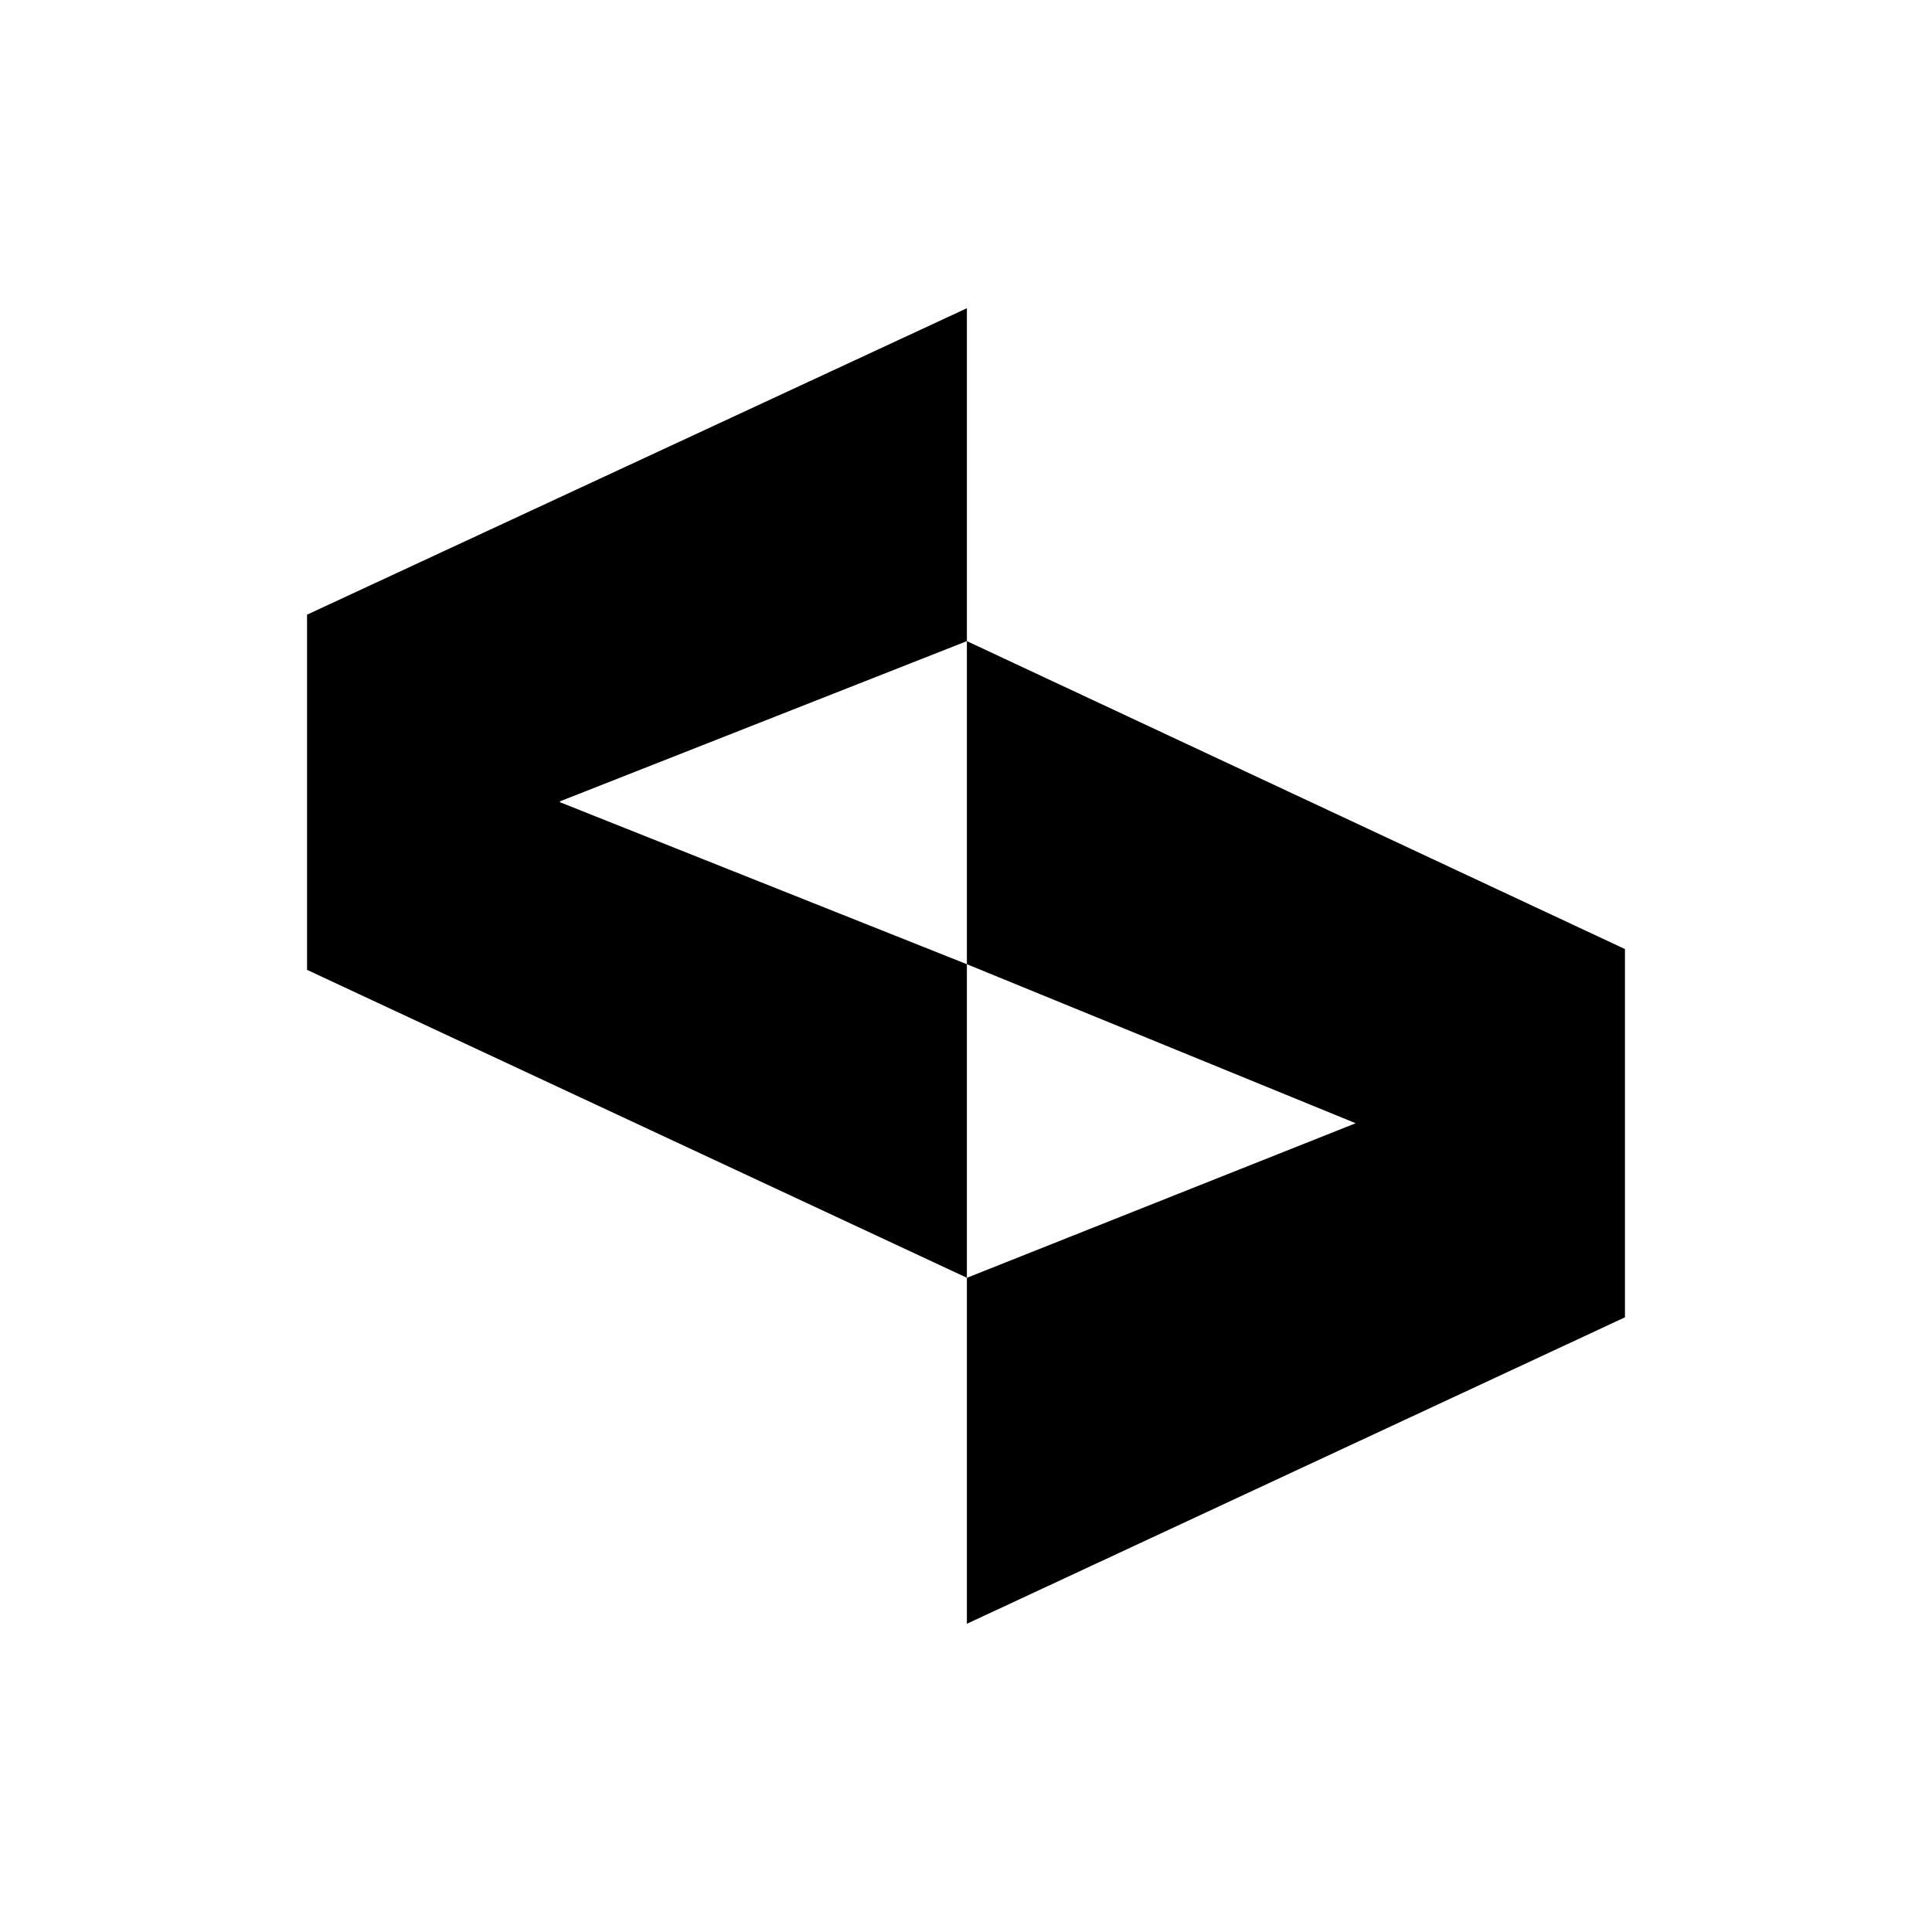
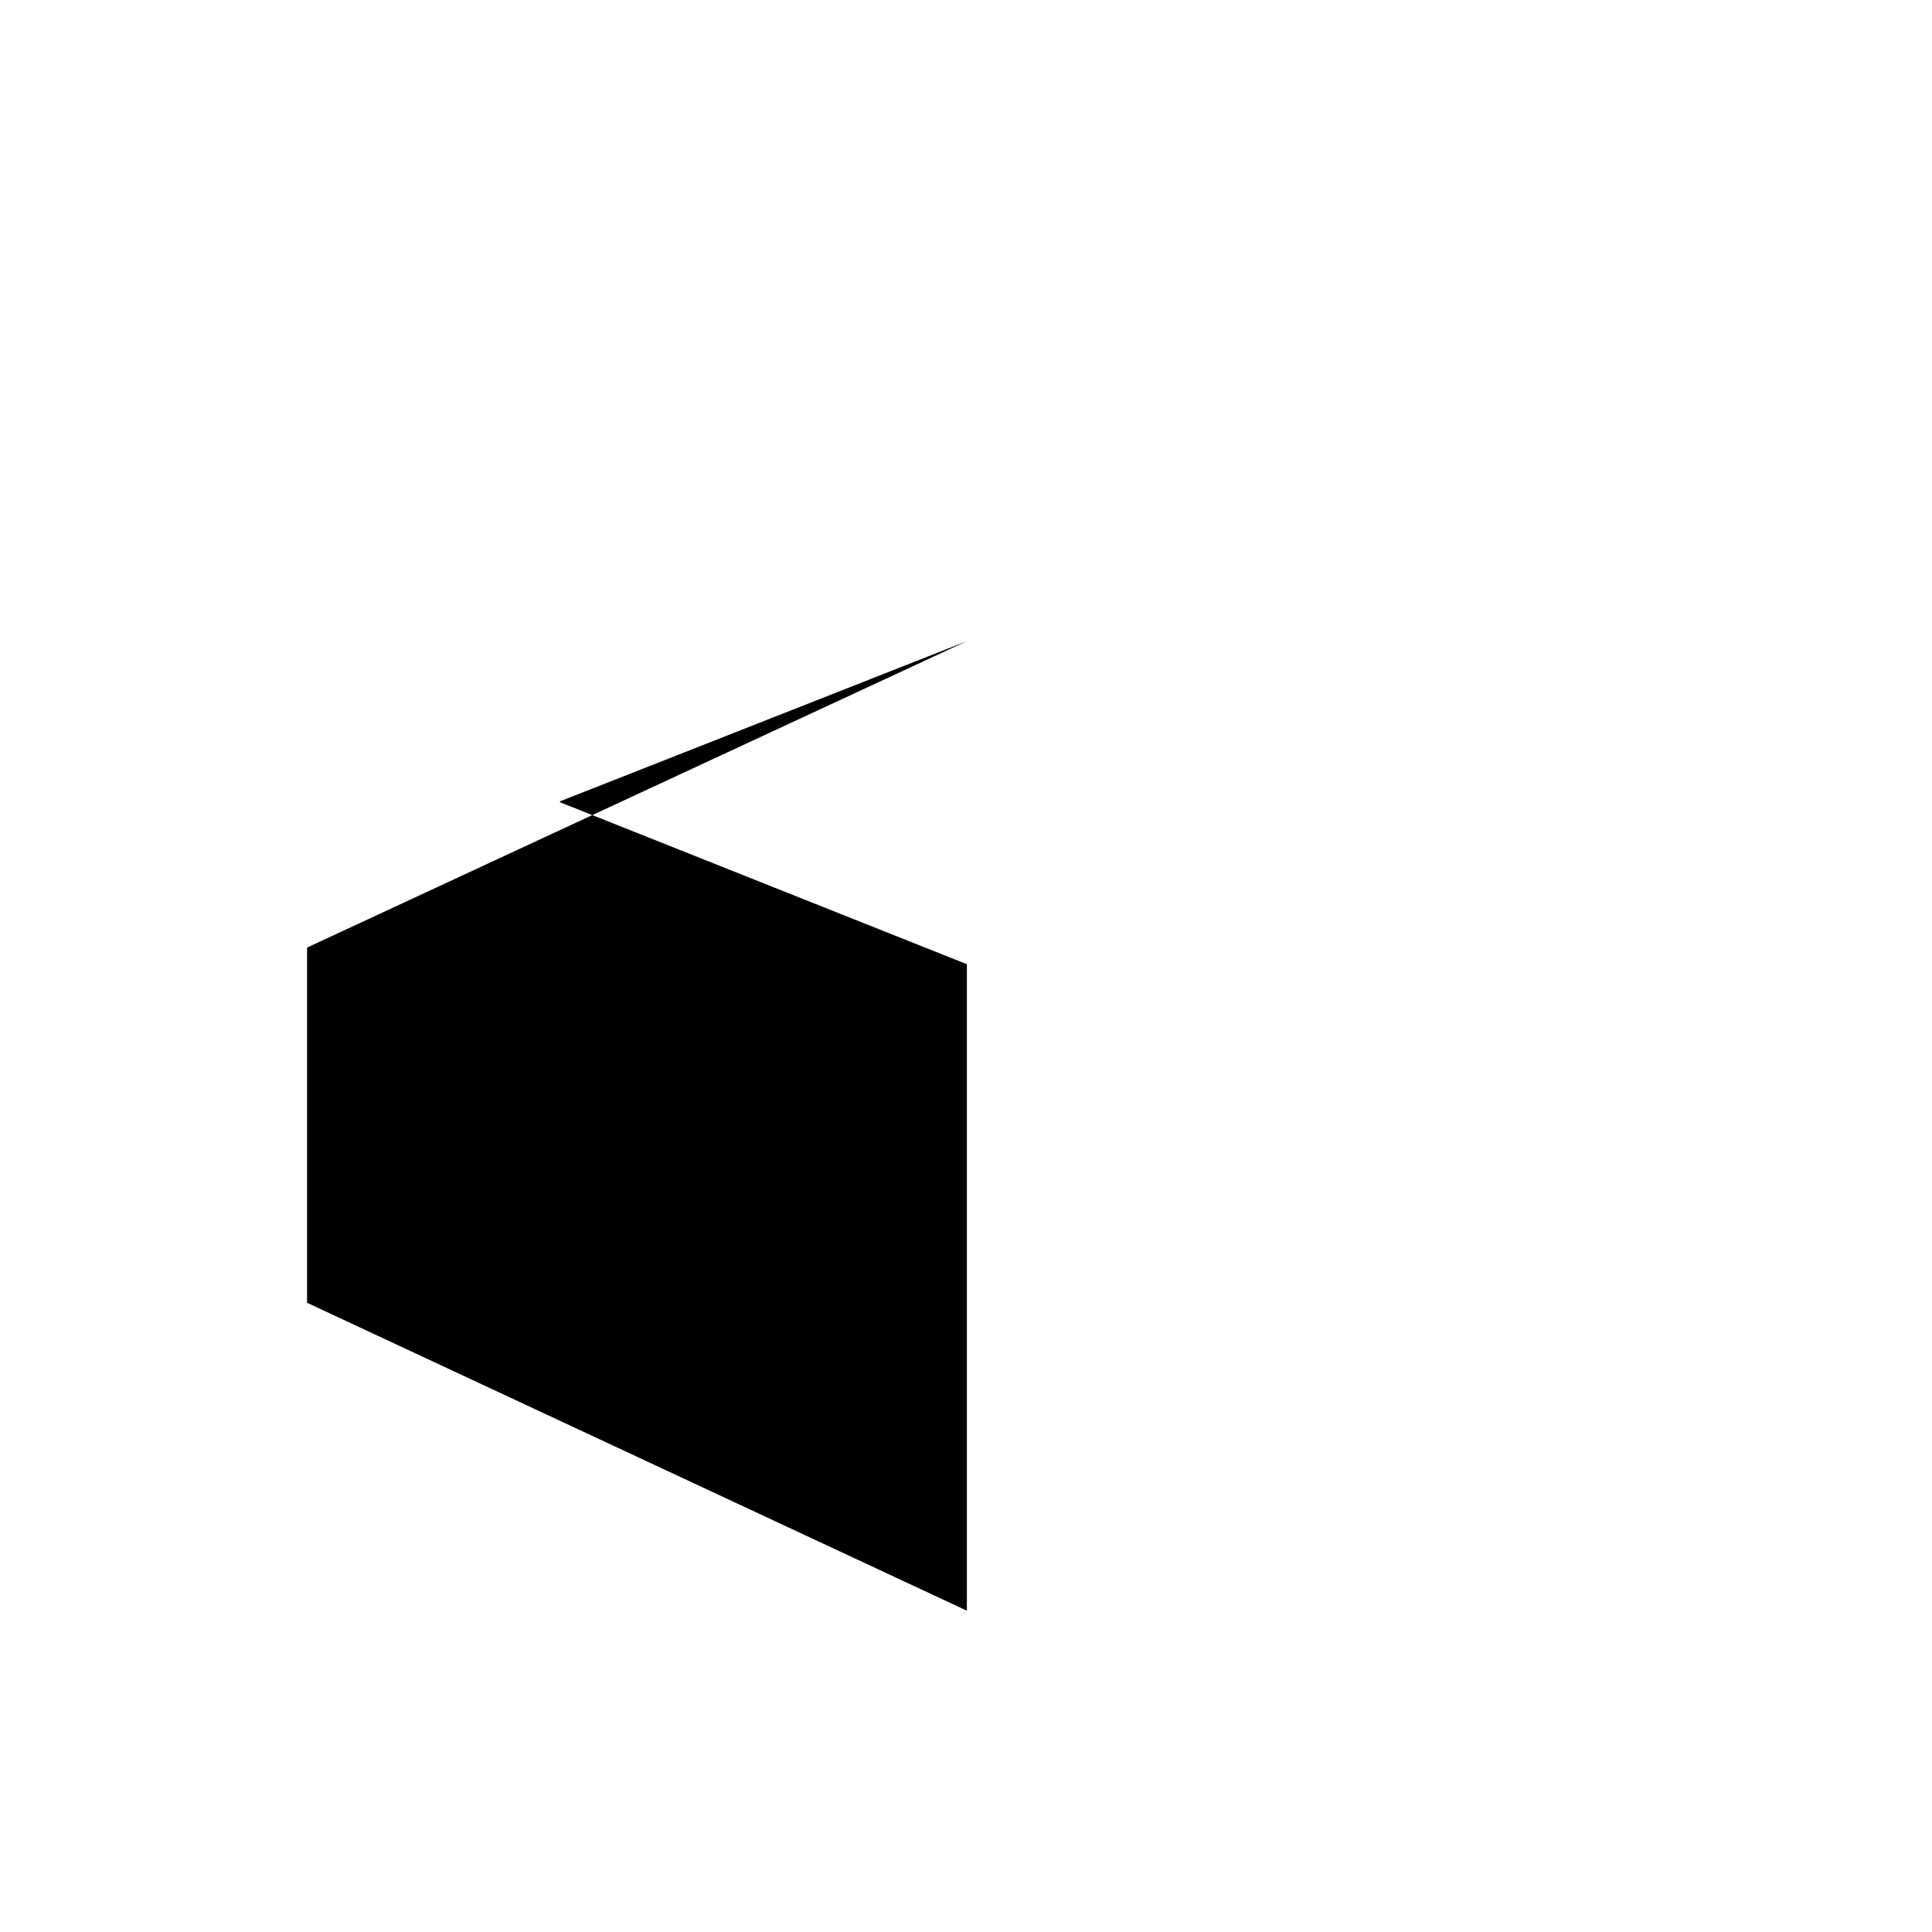
<svg xmlns="http://www.w3.org/2000/svg" data-bbox="10.33 10.37 44.34 44.26" viewBox="0 0 65 65" data-type="shape">
  <g>
-     <path d="M32.53 21.57v10.87l13.08 5.35-13.08 5.2v11.64l22.14-10.31V31.93L32.53 21.57z" />
-     <path d="M18.84 26.99v-.03l13.69-5.39v-11.2l-22.2 10.31v11.95l22.2 10.36V32.44l-13.69-5.45z" />
+     <path d="M18.84 26.99v-.03l13.69-5.39l-22.2 10.31v11.95l22.2 10.36V32.44l-13.69-5.45z" />
  </g>
</svg>